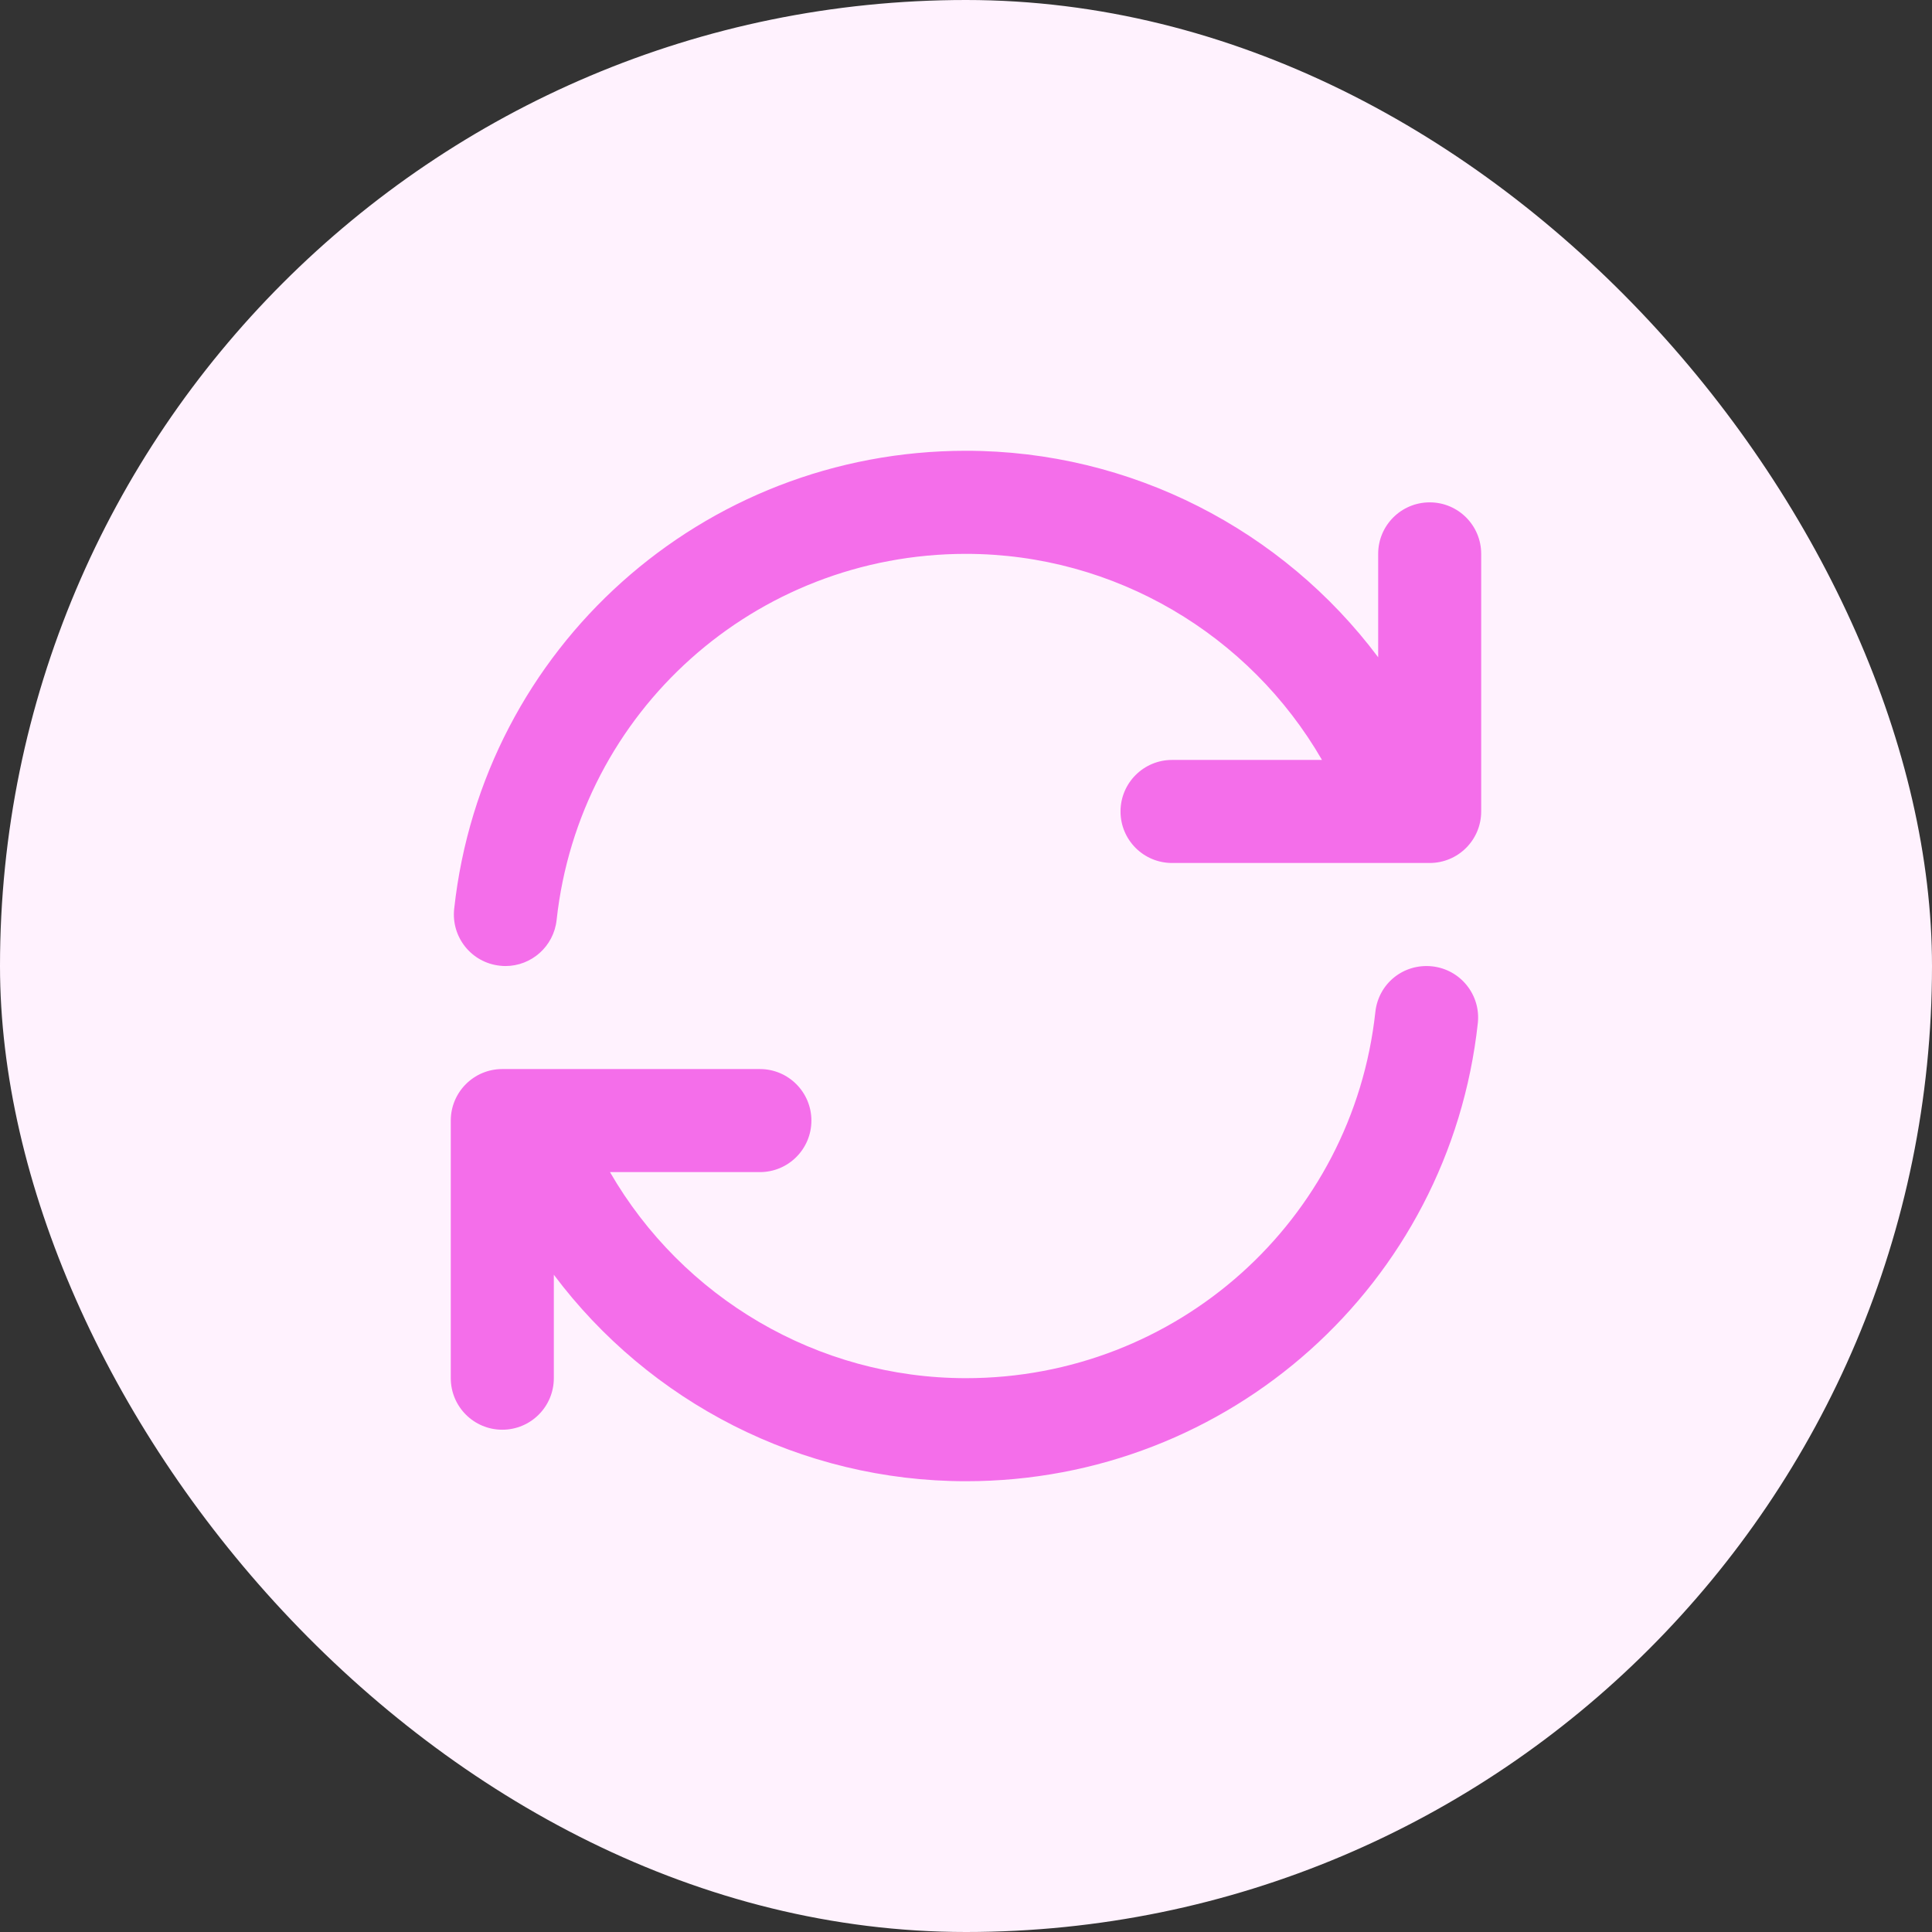
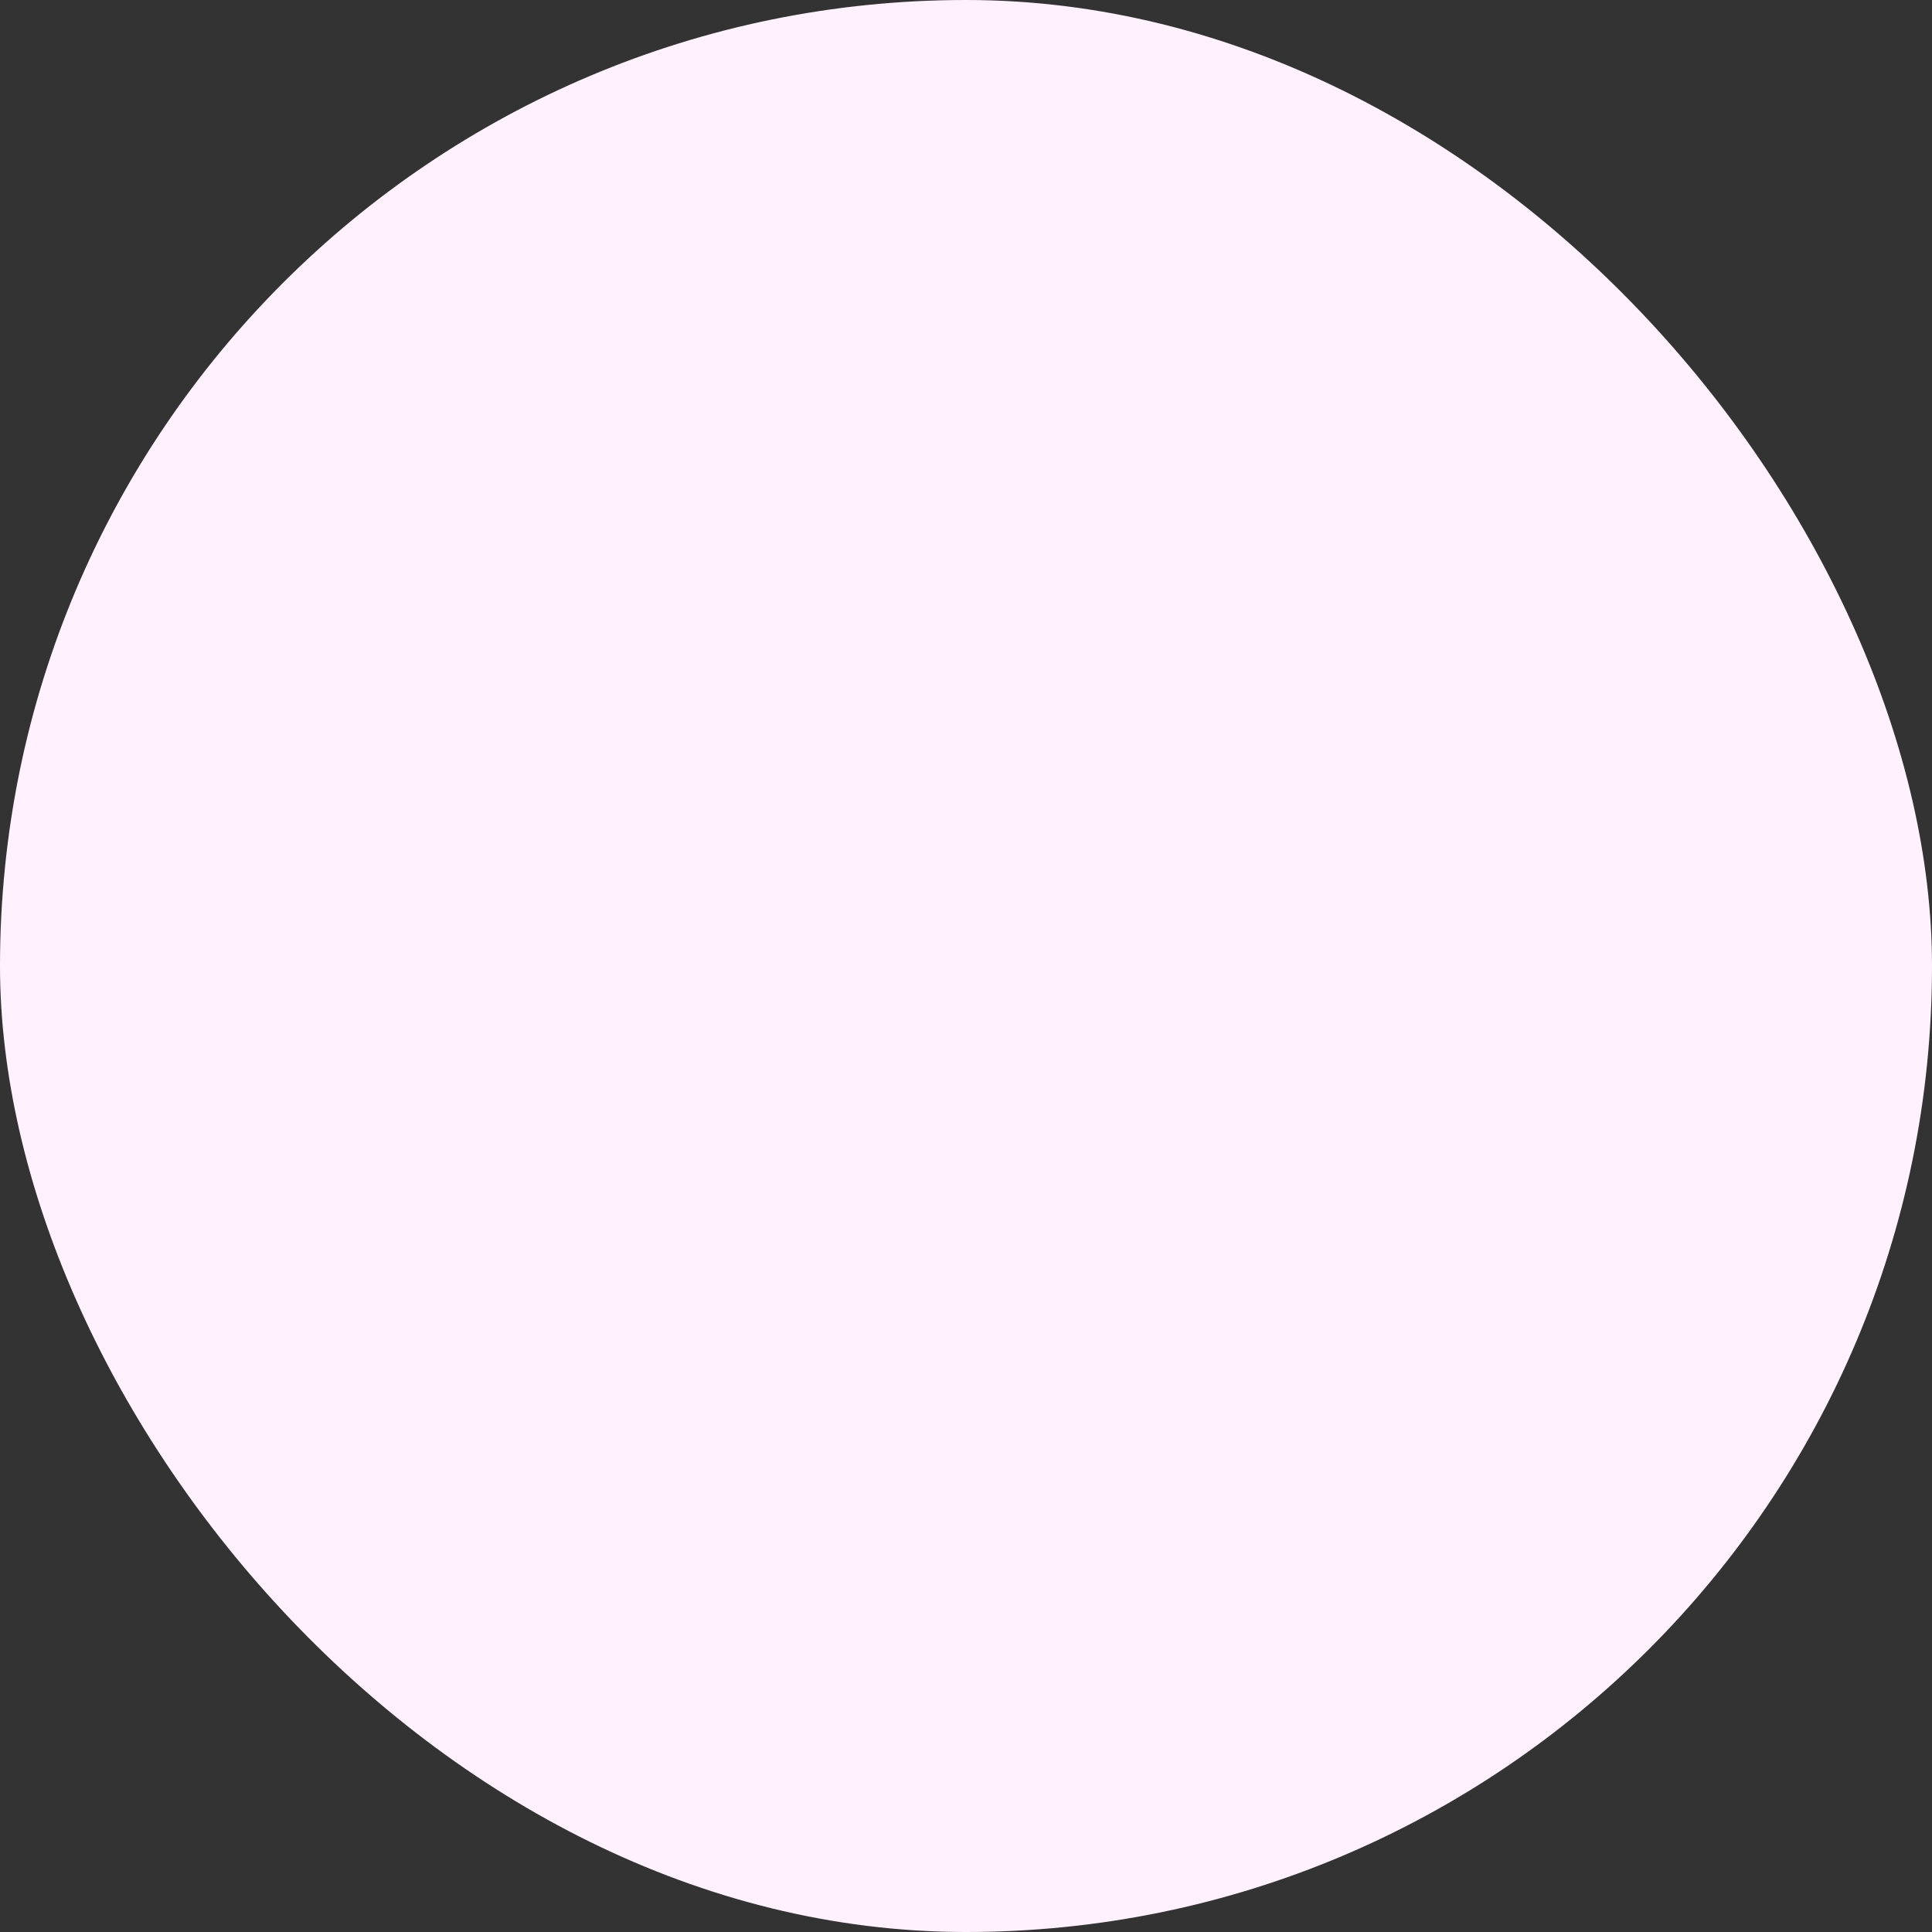
<svg xmlns="http://www.w3.org/2000/svg" width="50" height="50" viewBox="0 0 50 50" fill="none">
  <rect x="0" y="0" width="50" height="50" fill="#333333" stroke="none" />
  <rect width="50" height="50" rx="25" fill="#FFF2FE" />
-   <path d="M38.333 14.334V21.001C38.333 21.737 37.737 22.334 36.999 22.334H30.333C29.595 22.334 28.999 21.737 28.999 21.001C28.999 20.265 29.595 19.667 30.333 19.667H34.213C32.337 16.421 28.849 14.334 24.999 14.334C19.547 14.334 14.993 18.409 14.405 23.811C14.33 24.494 13.753 25.001 13.081 25.001C13.033 25.001 12.985 24.998 12.935 24.992C12.203 24.913 11.675 24.256 11.754 23.522C12.491 16.764 18.185 11.666 25.001 11.666C29.271 11.666 33.197 13.713 35.667 17.01V14.334C35.667 13.598 36.263 13.001 37.001 13.001C37.738 13.001 38.333 13.598 38.333 14.334ZM37.065 25.009C36.317 24.93 35.674 25.458 35.594 26.19C35.006 31.594 30.451 35.667 24.999 35.667C21.15 35.667 17.662 33.581 15.786 30.334H19.666C20.403 30.334 20.999 29.737 20.999 29.001C20.999 28.265 20.403 27.667 19.666 27.667H12.999C12.262 27.667 11.666 28.265 11.666 29.001V35.667C11.666 36.403 12.262 37.001 12.999 37.001C13.737 37.001 14.333 36.403 14.333 35.667V32.99C16.803 36.287 20.729 38.334 24.999 38.334C31.814 38.334 37.509 33.236 38.246 26.478C38.325 25.746 37.797 25.089 37.065 25.009Z" fill="#F46EEA" />
</svg>